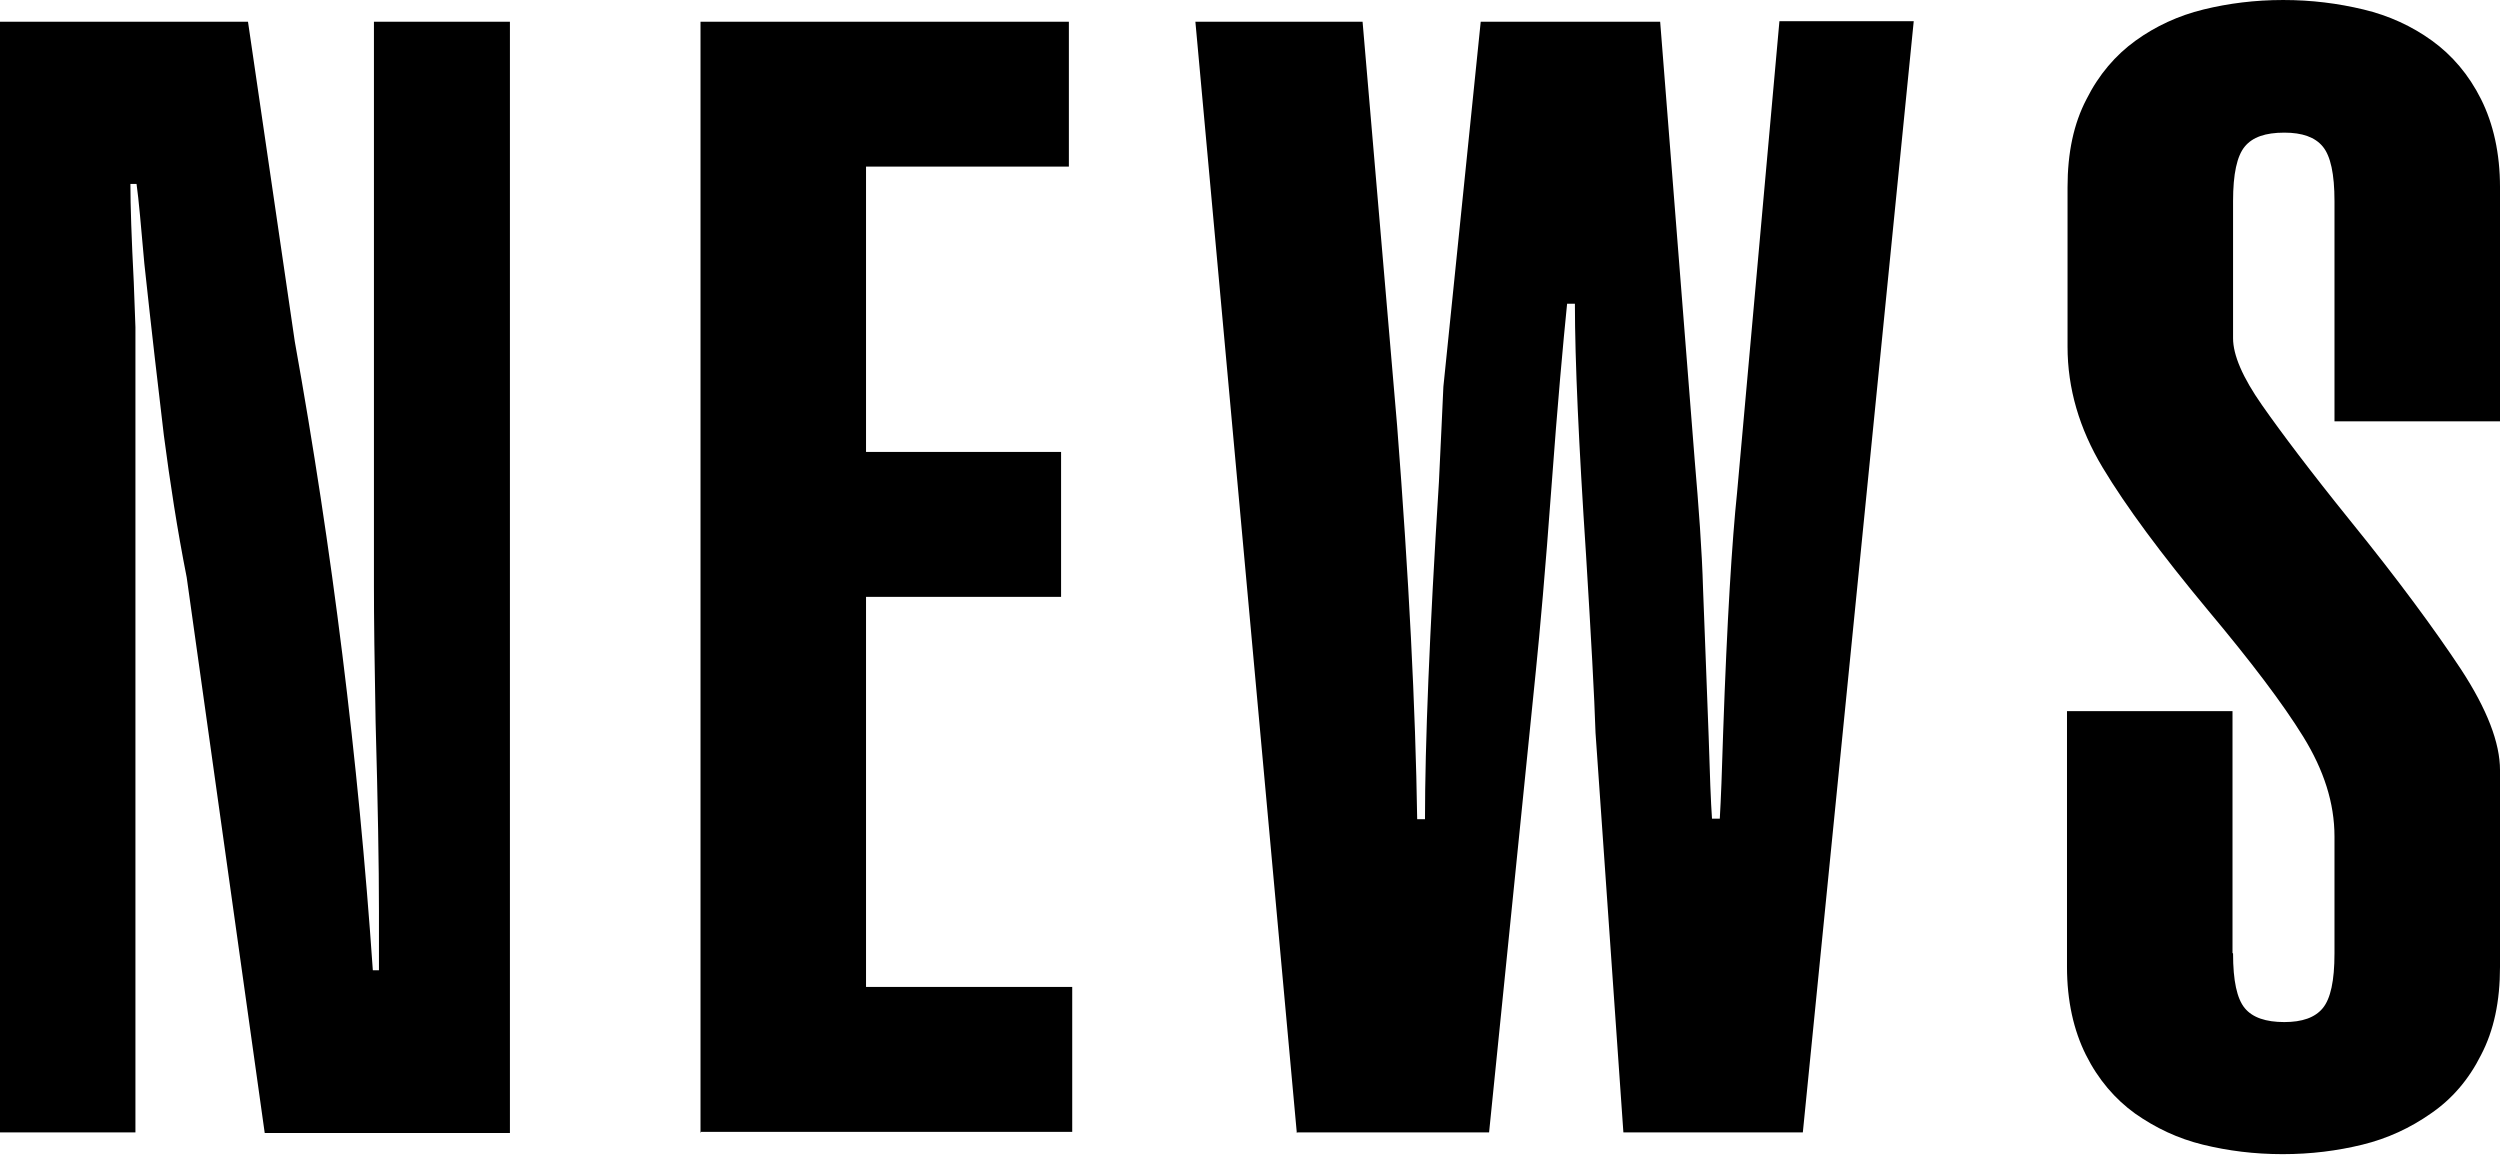
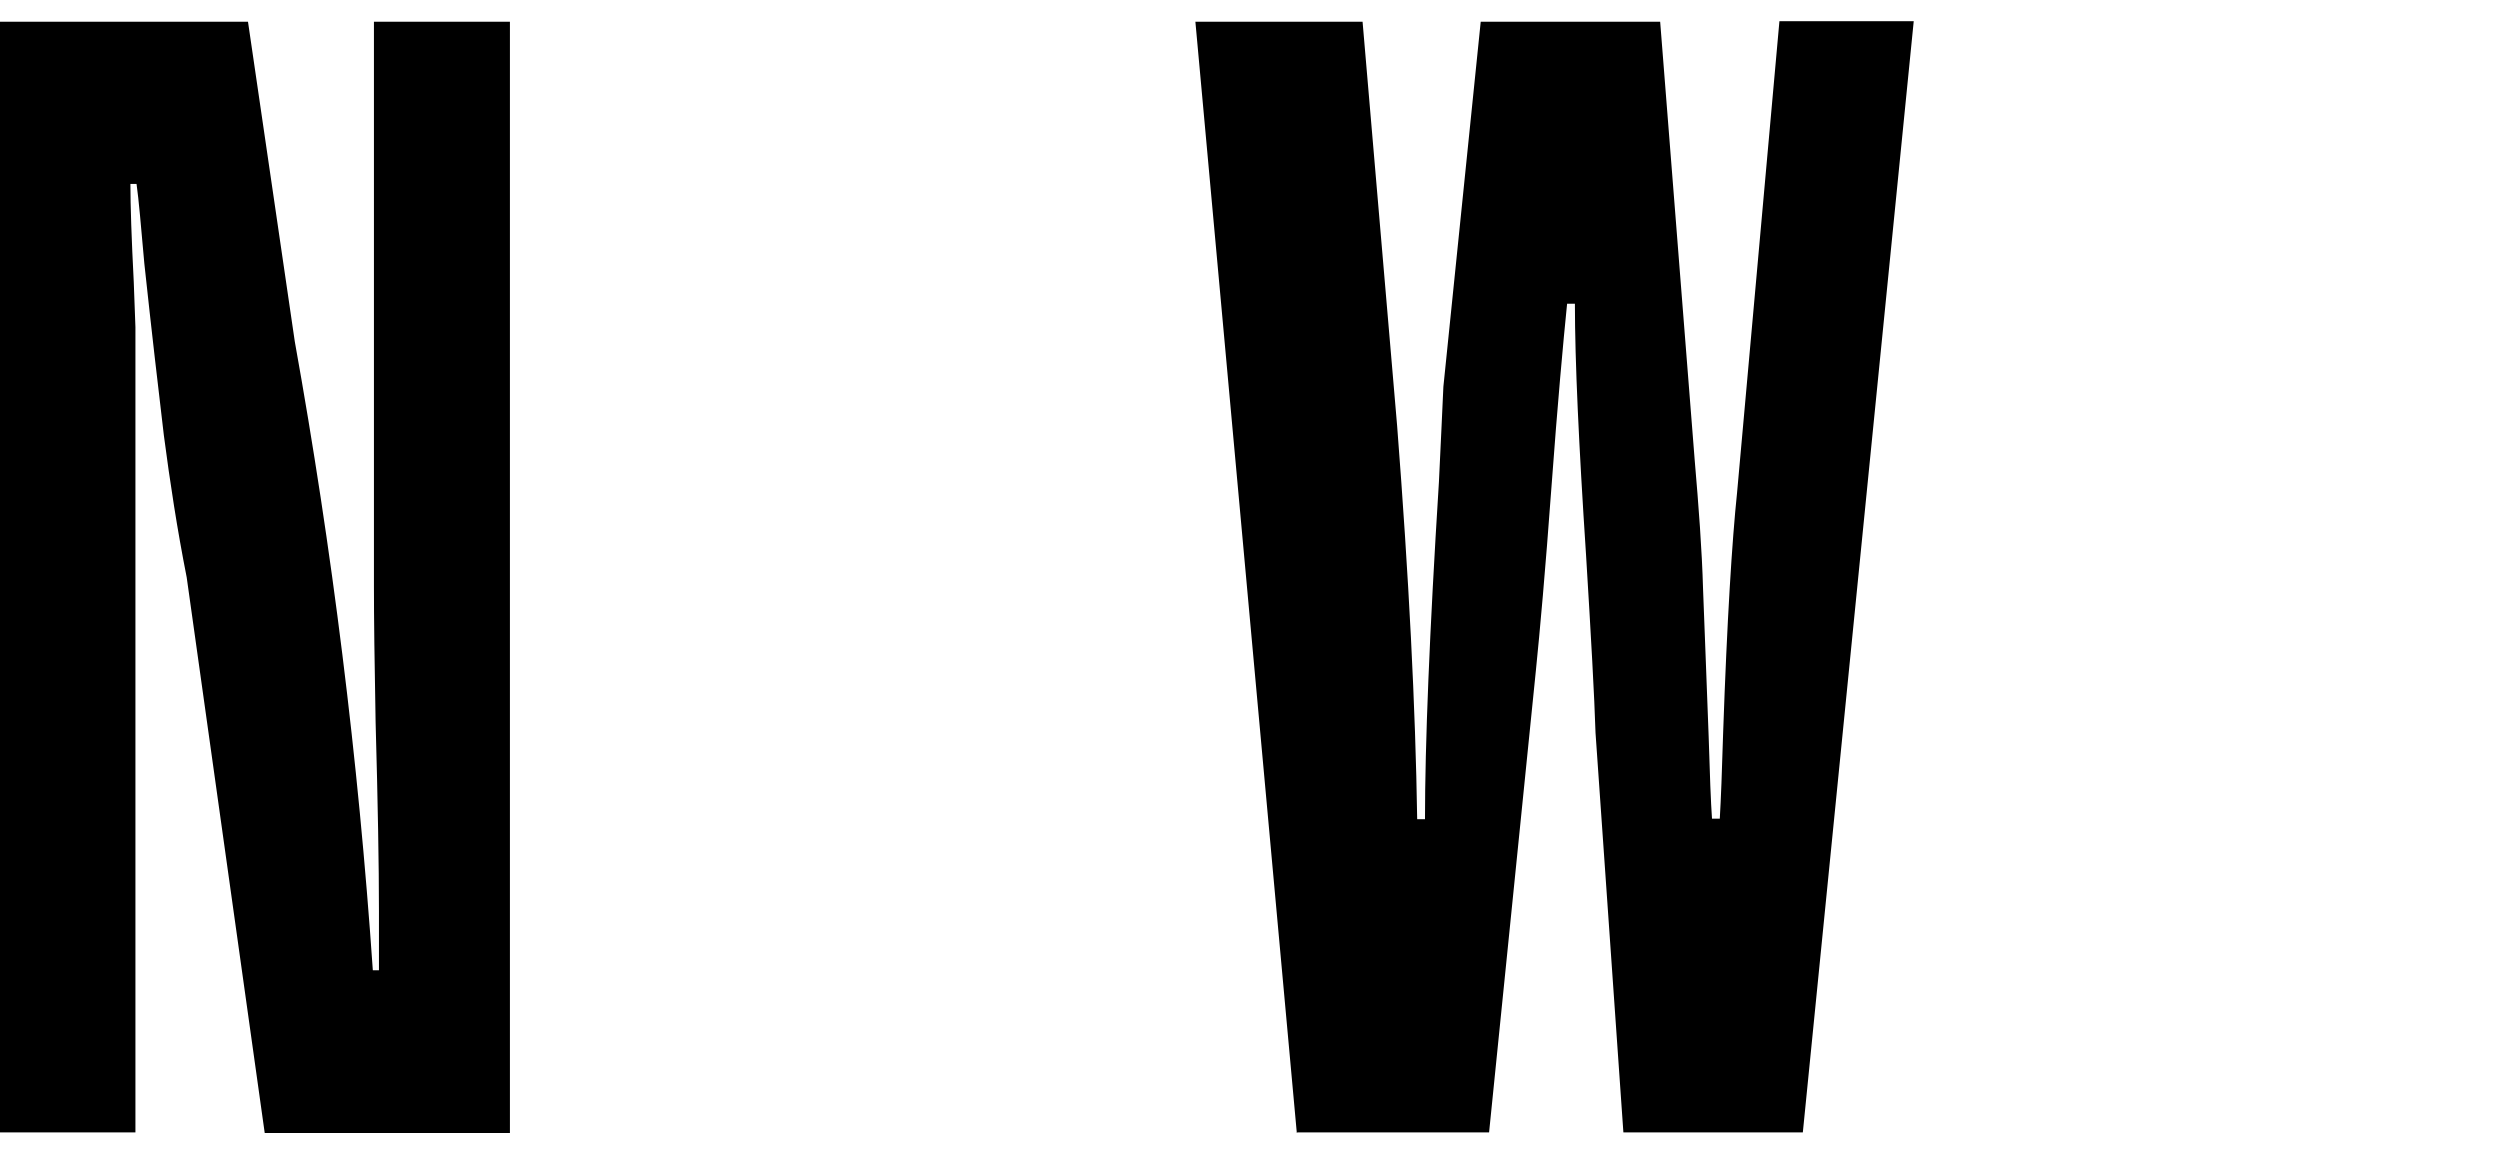
<svg xmlns="http://www.w3.org/2000/svg" id="_レイヤー_2" data-name="レイヤー 2" viewBox="0 0 44.86 20.72">
  <defs>
    <style>
      .cls-1 {
        stroke-width: 0px;
      }
    </style>
  </defs>
  <g id="_レイヤー_1-2" data-name="レイヤー 1">
    <path class="cls-1" d="M4.45.39l.84,5.74c.67,3.73,1.14,7.49,1.4,11.28h.11v-1.06c0-.82-.02-1.95-.06-3.39-.02-1.06-.03-1.88-.03-2.44V.39h2.44v19.94h-4.4l-1.4-9.97c-.17-.86-.3-1.71-.41-2.55-.1-.84-.22-1.87-.35-3.08-.06-.67-.1-1.15-.14-1.43h-.11c0,.39.02.98.06,1.76l.03.81v14.45H0V.39h4.45Z" />
-     <path class="cls-1" d="M12.57,20.33V.39h6.61v2.6h-3.64v5.12h3.5v2.6h-3.5v7h3.7v2.6h-6.66Z" />
    <path class="cls-1" d="M23.27,20.33L21.45.39h3l.62,7.25c.21,2.71.33,5.06.36,7.06h.14c0-1.33.08-3.34.25-6.05.04-.77.06-1.33.08-1.71l.67-6.55h3.22l.62,7.87c.07.82.13,1.6.15,2.32.03.73.06,1.61.1,2.63.02.69.04,1.19.06,1.48h.14c.02-.34.04-.85.06-1.54.07-2.02.16-3.45.25-4.31l.76-8.46h2.41l-1.99,19.94h-3.22l-.5-7.17c-.02-.65-.08-1.72-.17-3.19-.13-1.98-.2-3.48-.2-4.51h-.14c-.07.69-.17,1.78-.28,3.28-.11,1.51-.21,2.61-.28,3.3l-.84,8.29h-3.44Z" />
-     <path class="cls-1" d="M40.07,17.11c0,.49.07.81.21.98.14.17.38.25.71.25.32,0,.55-.08.69-.25.14-.17.21-.49.21-.98v-2.1c0-.6-.19-1.19-.56-1.79-.37-.6-.94-1.35-1.71-2.27-.84-1.01-1.47-1.86-1.89-2.56-.42-.7-.63-1.42-.63-2.17v-2.86c0-.62.11-1.14.34-1.58.22-.44.52-.79.88-1.05.36-.26.77-.45,1.22-.56.45-.11.92-.17,1.43-.17s.98.06,1.44.17c.46.11.87.3,1.23.56.36.26.66.61.88,1.05.22.44.34.97.34,1.58v4.2h-2.97v-3.95c0-.49-.07-.81-.21-.98-.14-.17-.37-.25-.69-.25-.34,0-.57.08-.71.25-.14.17-.21.49-.21.98v2.46c0,.3.17.7.52,1.2s.87,1.19,1.58,2.07c.86,1.06,1.52,1.96,1.99,2.67.47.72.7,1.32.7,1.81v3.53c0,.62-.11,1.14-.34,1.58-.22.44-.52.79-.9,1.05-.37.26-.78.45-1.23.56-.45.11-.92.17-1.43.17s-.98-.06-1.43-.17c-.45-.11-.85-.3-1.22-.56-.36-.26-.66-.61-.88-1.05-.22-.44-.34-.97-.34-1.58v-4.59h2.97v4.34Z" />
  </g>
</svg>